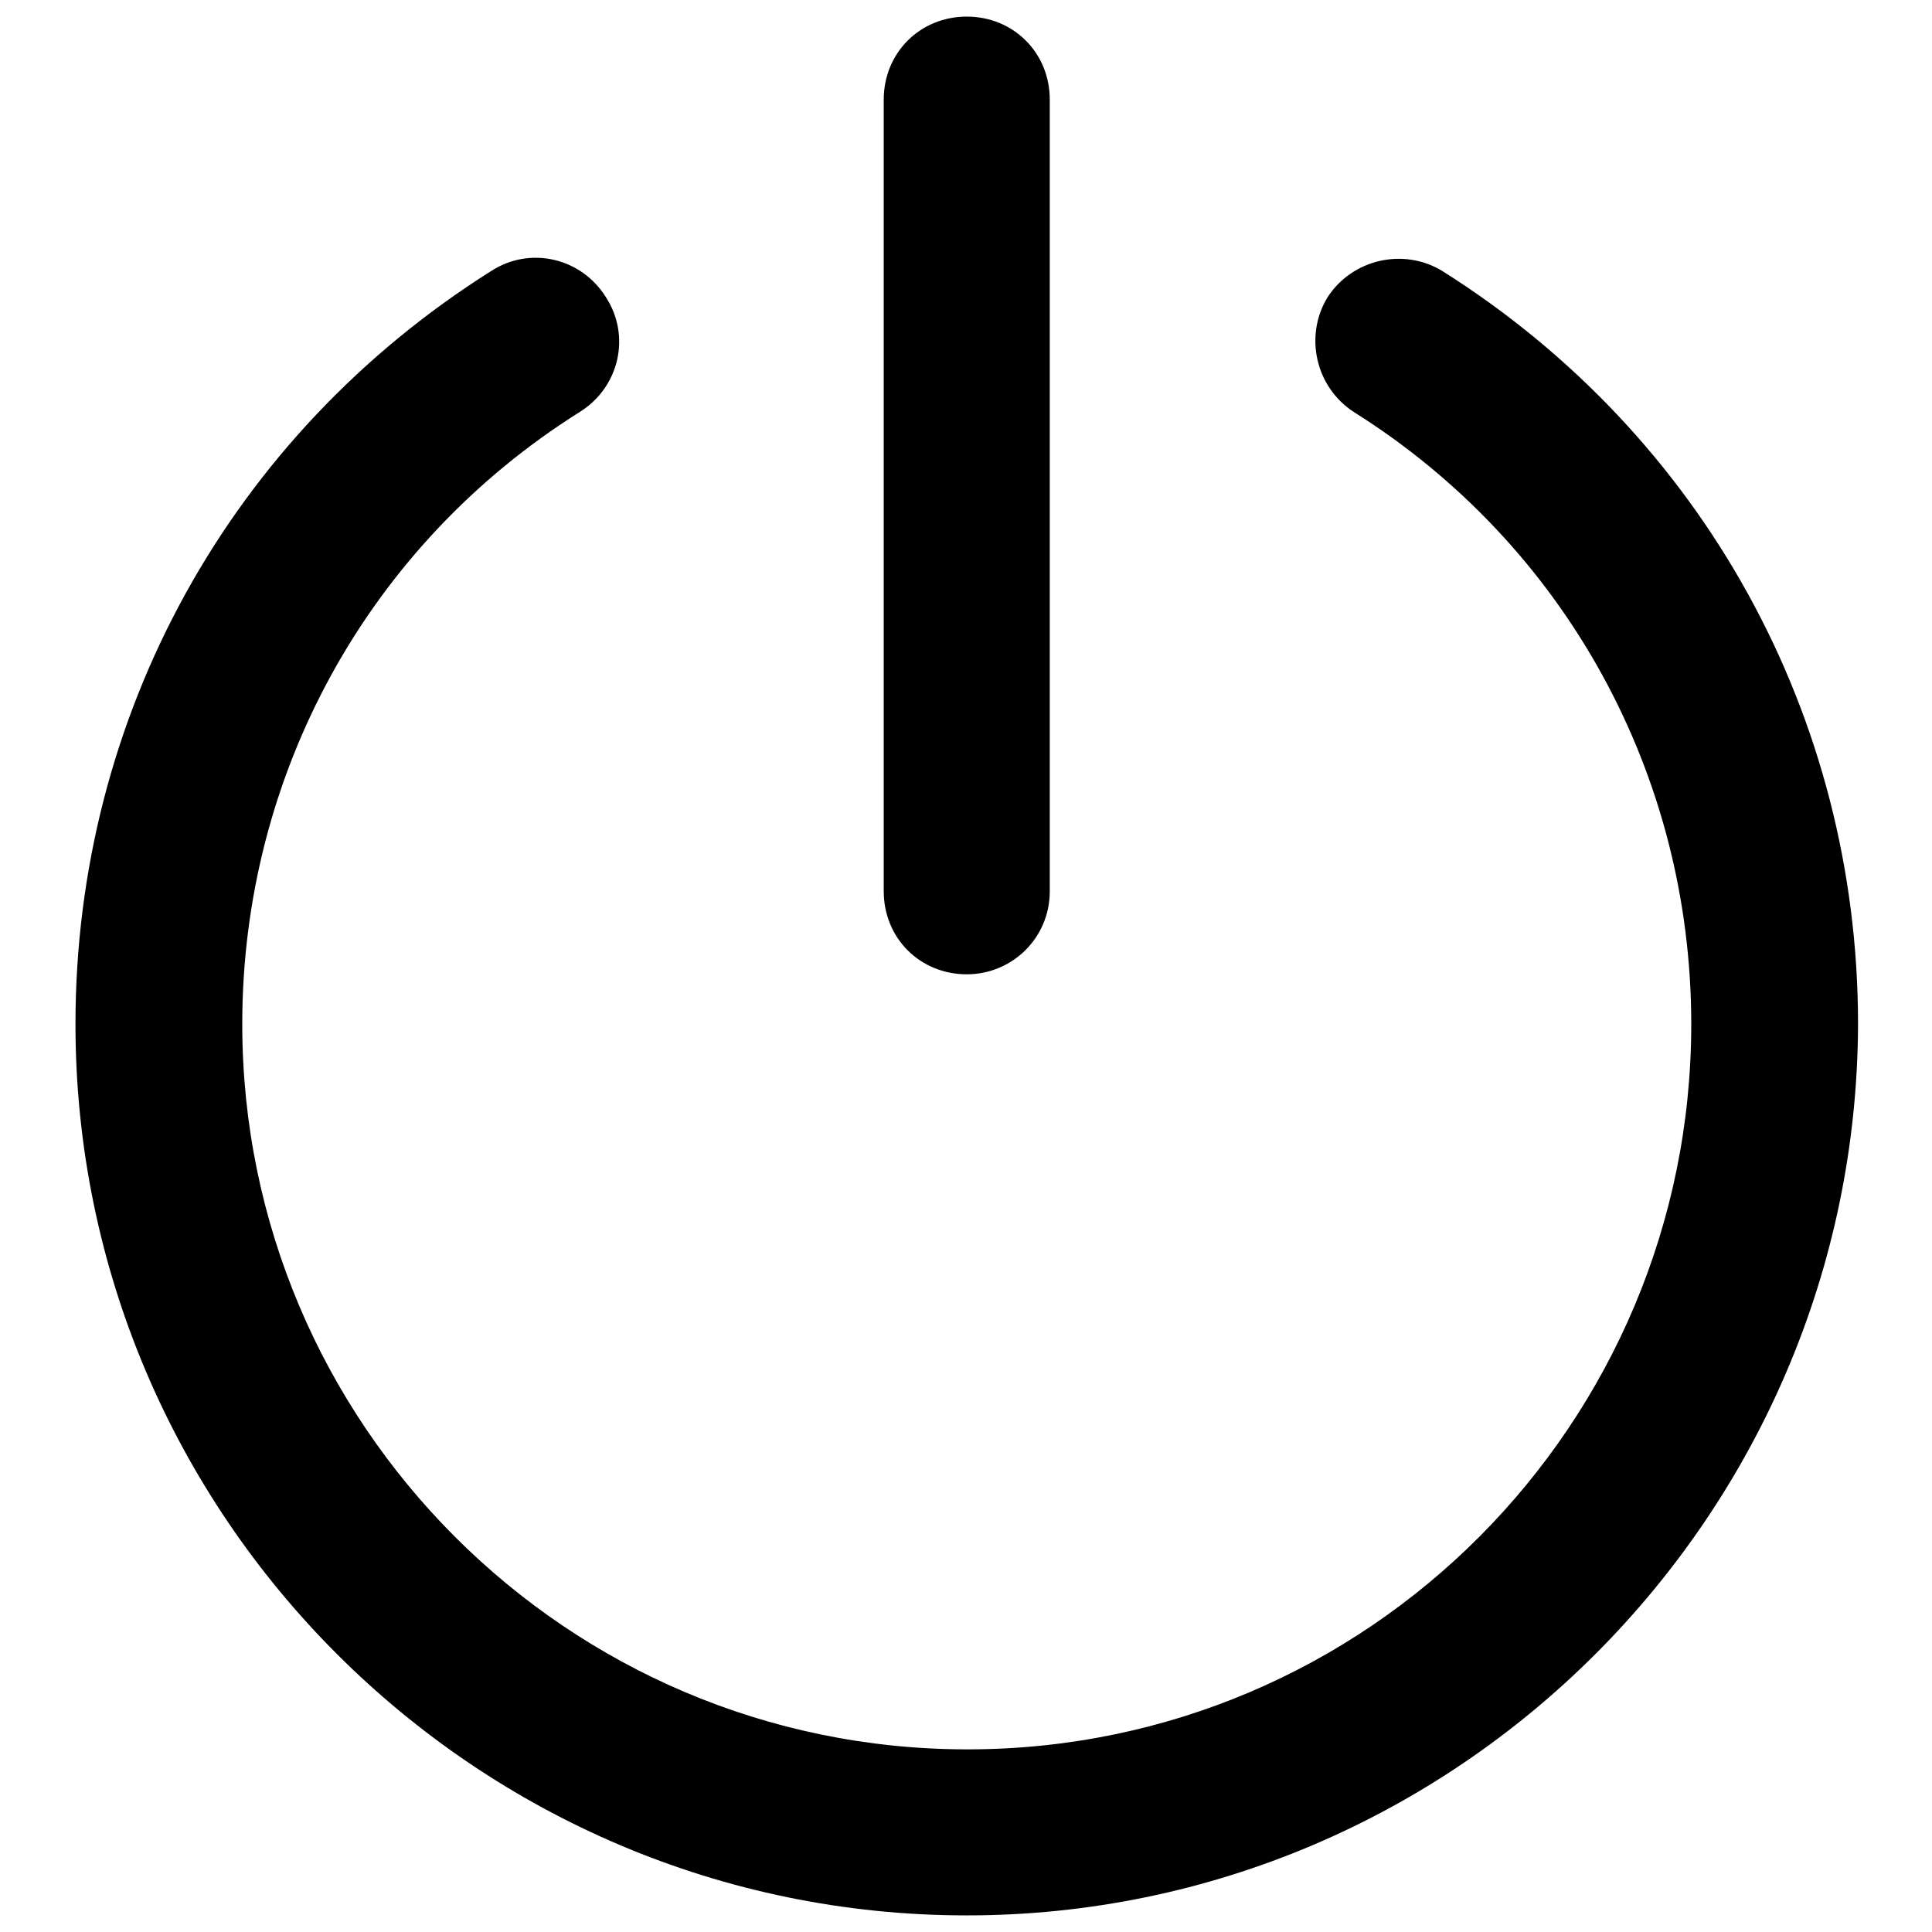
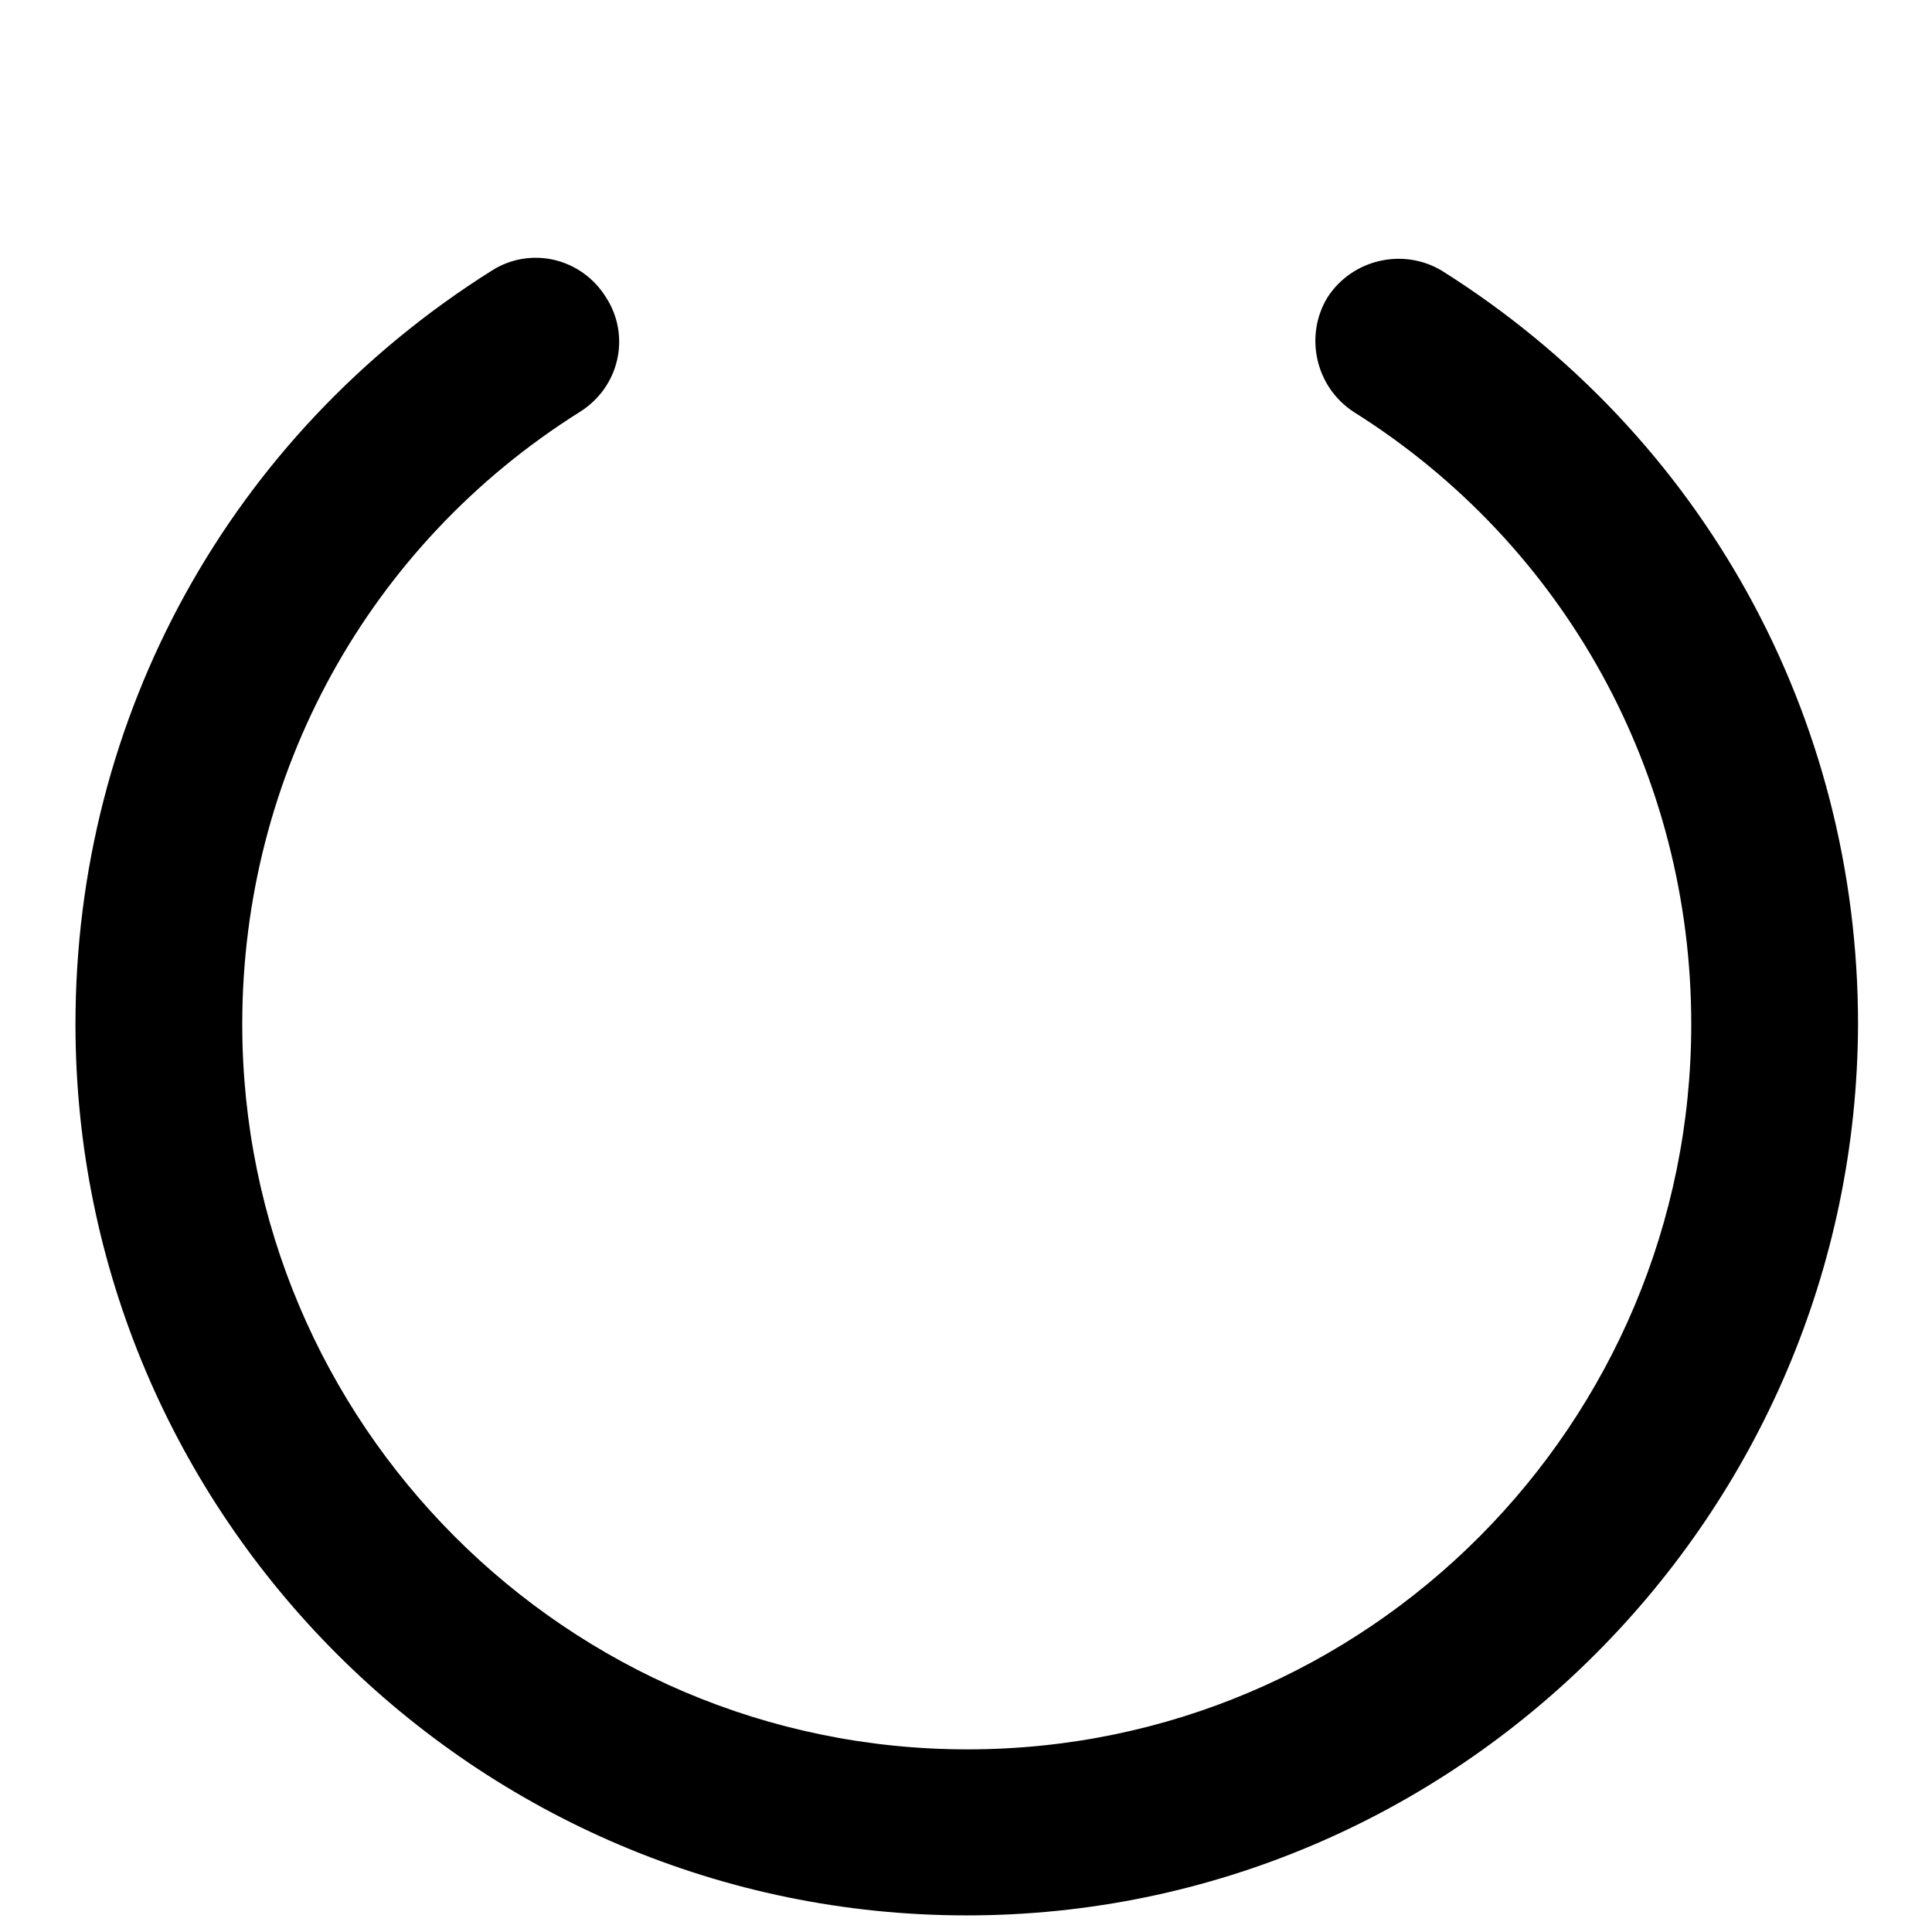
<svg xmlns="http://www.w3.org/2000/svg" version="1.1" x="0px" y="0px" viewBox="0 0 256 256" enable-background="new 0 0 256 256" xml:space="preserve">
  <g>
    <path fill="#000000" d="M128.1,253.8c-65,0-118.1-52.9-118.1-118.1c0-40.8,20.5-78,55.1-99.8c5.1-3.3,11.9-1.8,15.2,3.5 c3.3,5.1,1.8,11.9-3.5,15.2c-28,17.6-44.7,48-44.7,81.1c0,52.9,43,96.1,96.1,96.1c53.1,0,95.9-43.2,95.9-96.1 c0-33.1-16.7-63.5-44.7-81.1c-5.1-3.3-6.6-10.1-3.5-15.2c3.3-5.1,10.1-6.6,15.2-3.5c34.6,21.8,55.1,59.1,55.1,99.8 C246,200.7,193.1,253.8,128.1,253.8z" />
-     <path fill="#000000" d="M128.1,129.1c-6.2,0-11-4.8-11-11V13.2c0-6.2,4.8-11,11-11c6.2,0,11,4.8,11,11v104.9 C139.1,124.3,134.1,129.1,128.1,129.1z" />
  </g>
</svg>